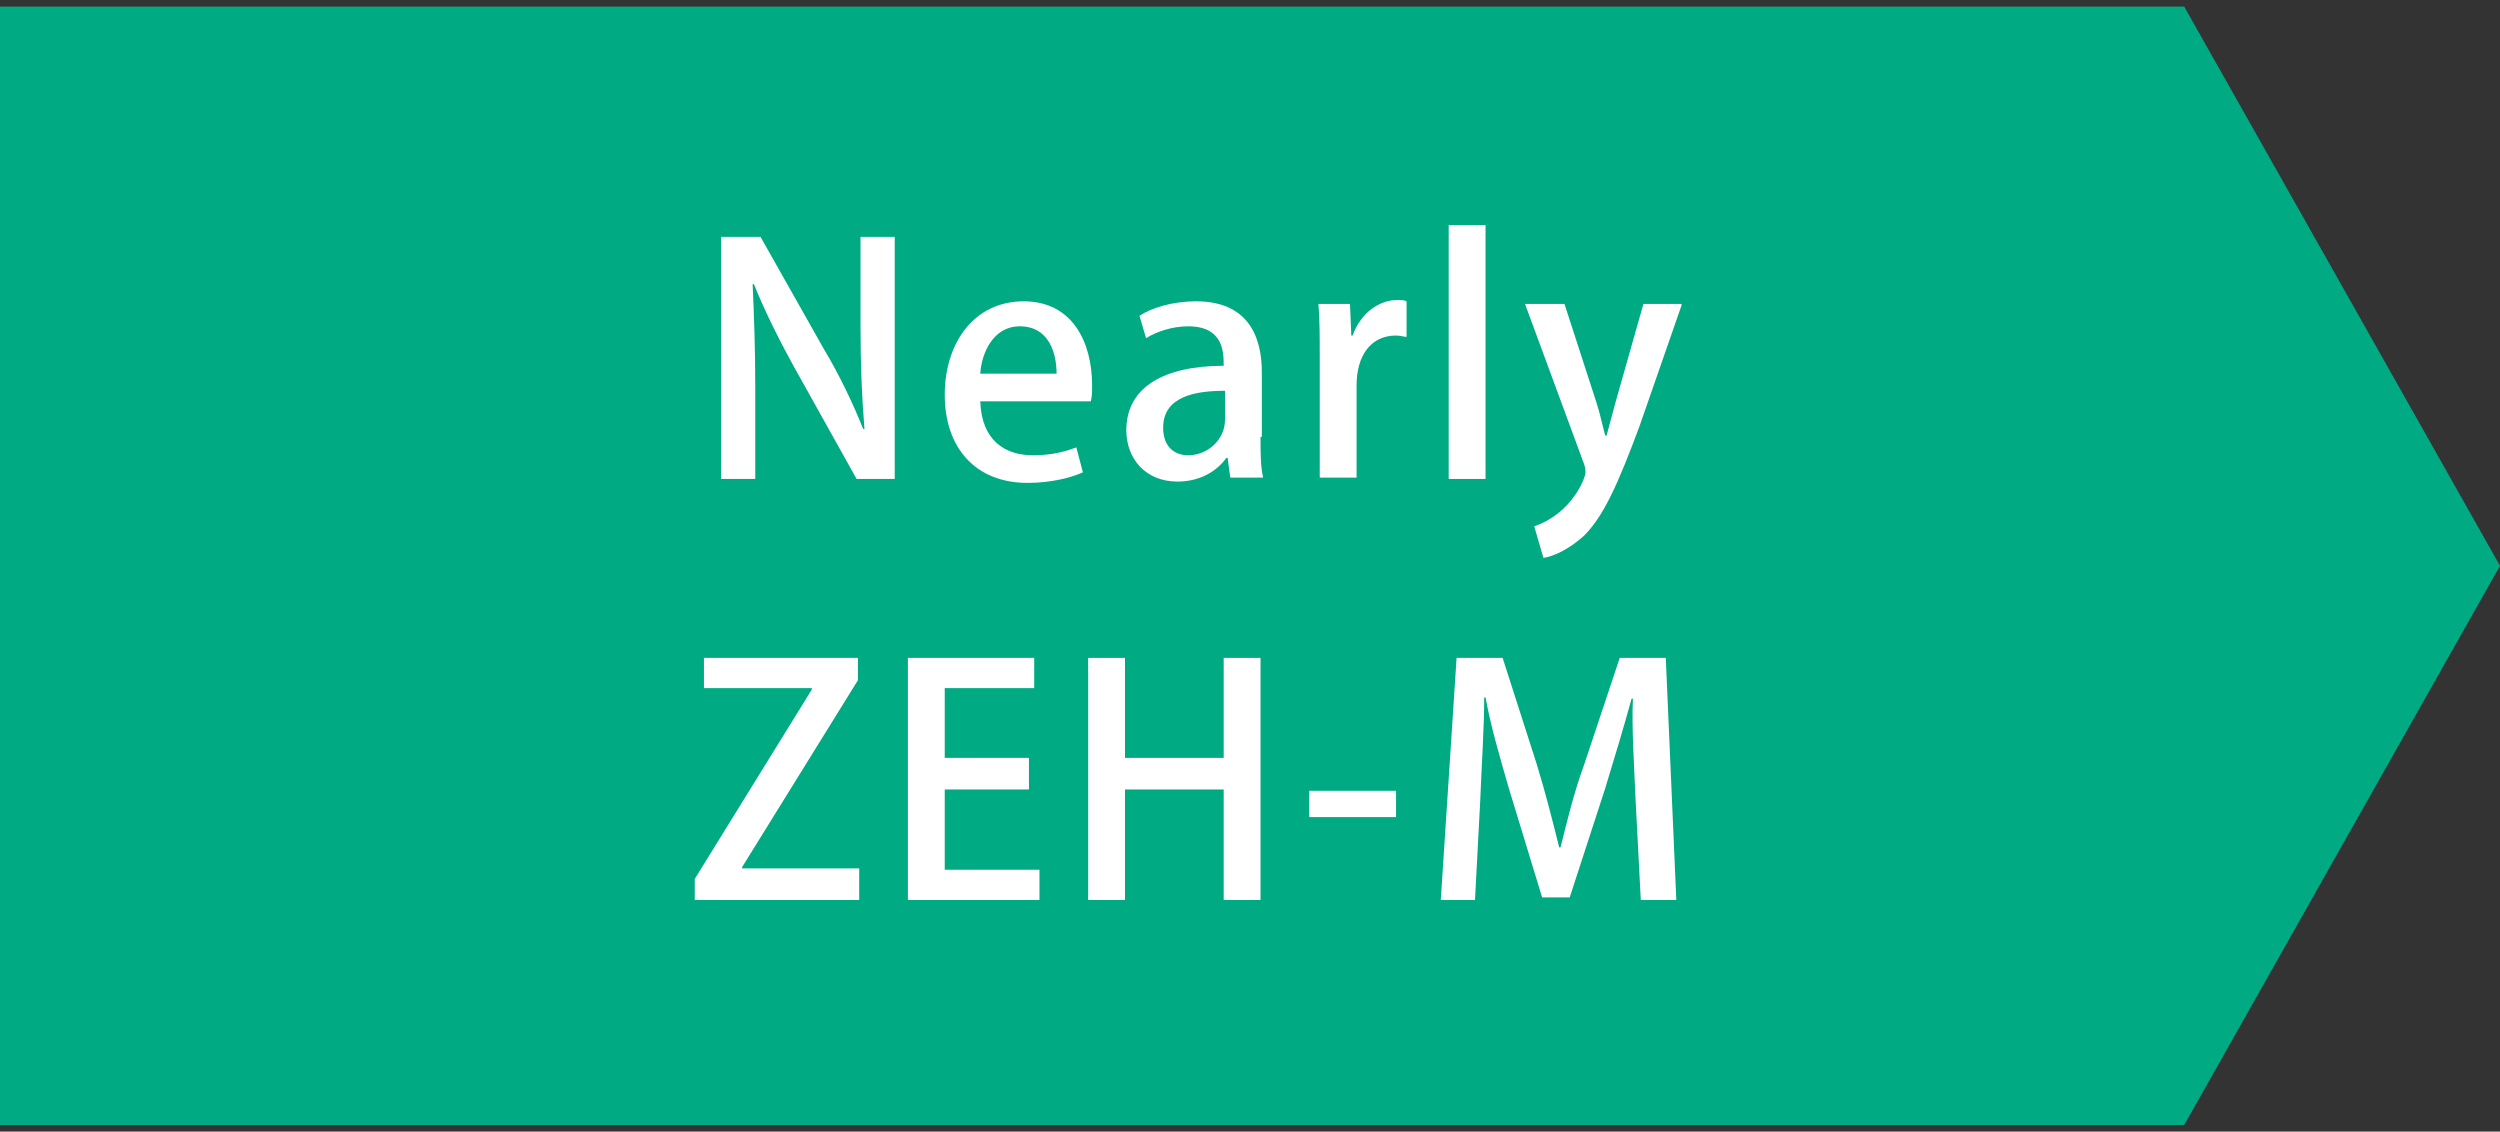
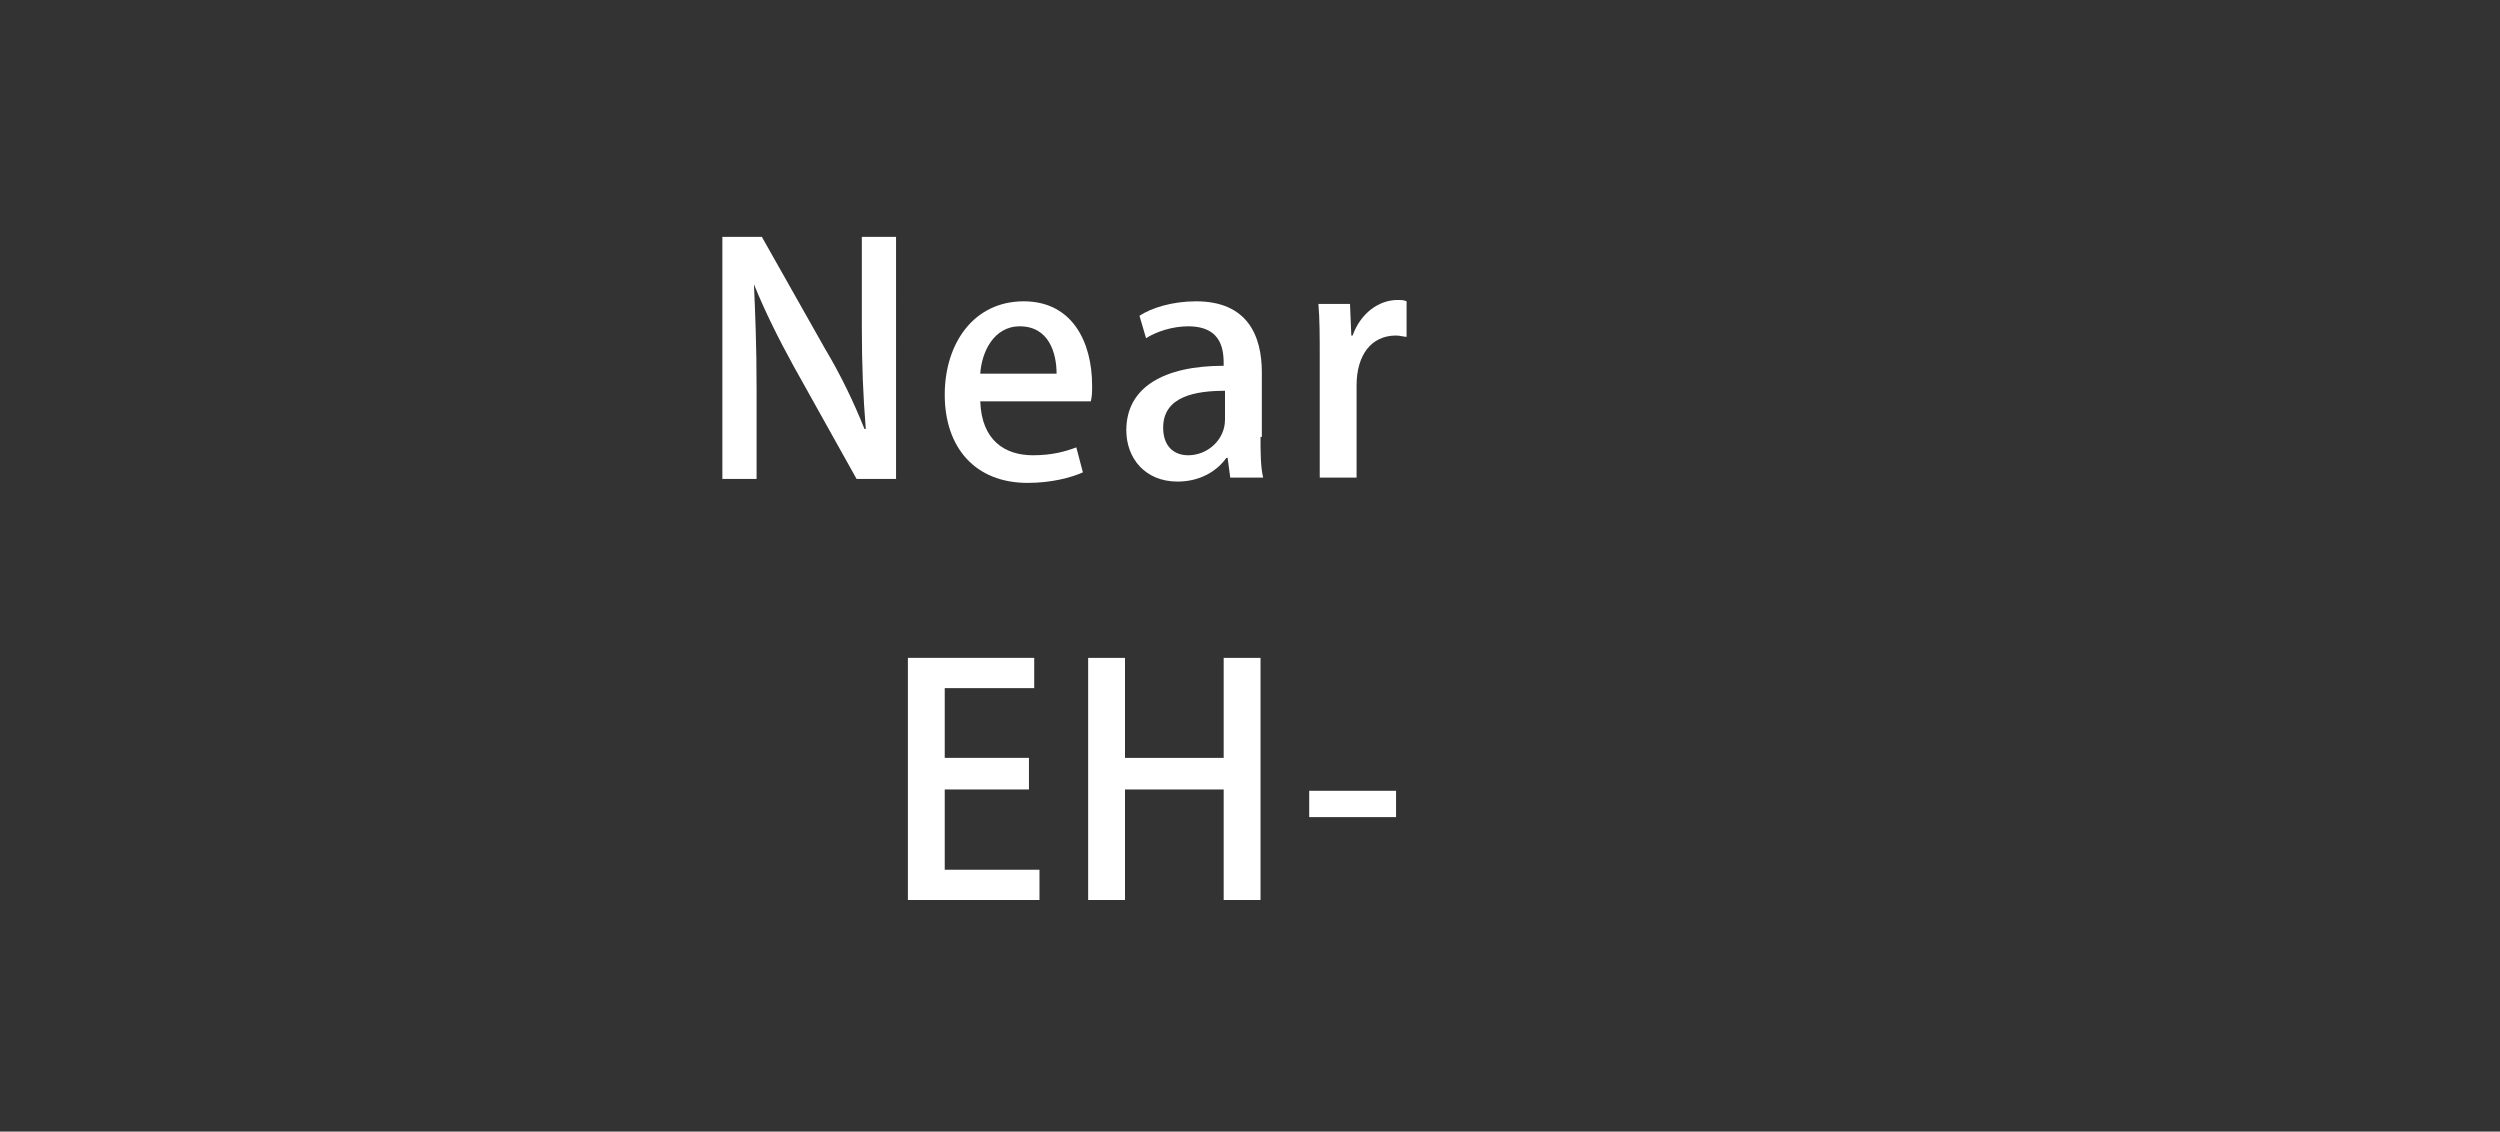
<svg xmlns="http://www.w3.org/2000/svg" version="1.1" x="0px" y="0px" width="190px" height="86px" viewBox="0 0 190 86" style="enable-background:new 0 0 190 86;" xml:space="preserve">
  <rect x="0" y="0" width="190" height="86" fill="#333333" stroke="none" />
  <style type="text/css">
	.st0{fill:#00AA83;}
	.st1{fill:#FFFFFF;}
</style>
-   <polygon class="st0" points="166,85.5 83,85.5 0,85.5 0,43 0,0.5 83,0.5 166,0.5 190,43 " />
-   <path class="st1" d="M67.9,36.4h-2.8l-4.8-8.6c-1.1-2-2.2-4.2-3-6.2l-0.1,0c0.1,2.3,0.2,4.7,0.2,7.9v6.9h-2.6V18h3l4.8,8.5  c1.2,2,2.2,4.1,3,6.1l0.1,0c-0.2-2.5-0.3-4.8-0.3-7.8V18h2.6V36.4z" />
+   <path class="st1" d="M67.9,36.4h-2.8l-4.8-8.6c-1.1-2-2.2-4.2-3-6.2c0.1,2.3,0.2,4.7,0.2,7.9v6.9h-2.6V18h3l4.8,8.5  c1.2,2,2.2,4.1,3,6.1l0.1,0c-0.2-2.5-0.3-4.8-0.3-7.8V18h2.6V36.4z" />
  <path class="st1" d="M82.3,35.9c-0.9,0.4-2.4,0.8-4.2,0.8c-4,0-6.3-2.7-6.3-6.7c0-3.9,2.2-7.1,6-7.1c3.7,0,5.2,3.1,5.2,6.4  c0,0.5,0,0.8-0.1,1.2h-8.4c0.1,3,1.9,4.1,4,4.1c1.5,0,2.5-0.3,3.3-0.6L82.3,35.9z M80.3,28.4c0-1.6-0.6-3.6-2.8-3.6  c-2,0-2.9,2-3,3.6H80.3z" />
  <path class="st1" d="M95.8,33.2c0,1.1,0,2.3,0.2,3.1h-2.5l-0.2-1.5h-0.1c-0.7,1-2,1.8-3.7,1.8c-2.5,0-3.9-1.8-3.9-3.9  c0-3.3,2.9-4.9,7.4-4.9c0-1,0-3-2.7-3c-1.2,0-2.4,0.4-3.2,0.9L86.6,24c0.9-0.6,2.5-1.1,4.3-1.1c3.9,0,5,2.6,5,5.4V33.2z M93.1,29.7  c-2.2,0-4.7,0.4-4.7,2.8c0,1.5,0.9,2.1,1.9,2.1c1.5,0,2.8-1.2,2.8-2.7V29.7z" />
  <path class="st1" d="M106.9,25.6c-0.2,0-0.5-0.1-0.8-0.1c-1.9,0-3,1.5-3,3.8v7h-2.8v-9.2c0-1.5,0-2.8-0.1-4h2.4l0.1,2.4h0.1  c0.6-1.7,2-2.7,3.4-2.7c0.3,0,0.5,0,0.7,0.1V25.6z" />
-   <path class="st1" d="M112.9,36.4h-2.8V17.1h2.8V36.4z" />
-   <path class="st1" d="M127.8,23.2l-3.2,9.2c-1.6,4.3-2.7,6.8-4.2,8.3c-1.2,1.1-2.4,1.6-3.1,1.7l-0.7-2.4c2.9-1,3.9-3.7,3.9-4.1  c0-0.1,0-0.3-0.1-0.6l-4.5-12.2h3l2.4,7.4c0.3,0.9,0.5,1.9,0.7,2.6h0.1c0.2-0.8,0.5-1.8,0.7-2.6l2.1-7.4H127.8z" />
-   <path class="st1" d="M65.2,51.7l-8.8,14.2V66h8.9v2.4H52.8v-1.6l8.9-14.4v-0.1h-8.2V50h11.7V51.7z" />
  <path class="st1" d="M79,68.4H69V50h9.6v2.3h-6.8v5.3h6.4V60h-6.4v6.1H79V68.4z" />
  <path class="st1" d="M95.8,68.4h-2.8V60h-7.5v8.4h-2.8V50h2.8v7.6h7.5V50h2.8V68.4z" />
  <path class="st1" d="M99.5,60.1h6.6v2h-6.6V60.1z" />
-   <path class="st1" d="M127.4,68.4h-2.7l-0.4-7.7c-0.1-2.5-0.3-5.3-0.2-7.6H124c-0.6,2.2-1.3,4.5-2,6.8l-2.7,8.3h-2.1l-2.5-8.2  c-0.7-2.4-1.4-4.8-1.8-7h-0.1c0,2.3-0.2,5.2-0.3,7.8l-0.4,7.6h-2.6l1.2-18.4h3.5l2.6,8.1c0.7,2.3,1.2,4.3,1.7,6.3h0.1  c0.5-2,1-4.1,1.8-6.3l2.7-8.1h3.5L127.4,68.4z" />
</svg>